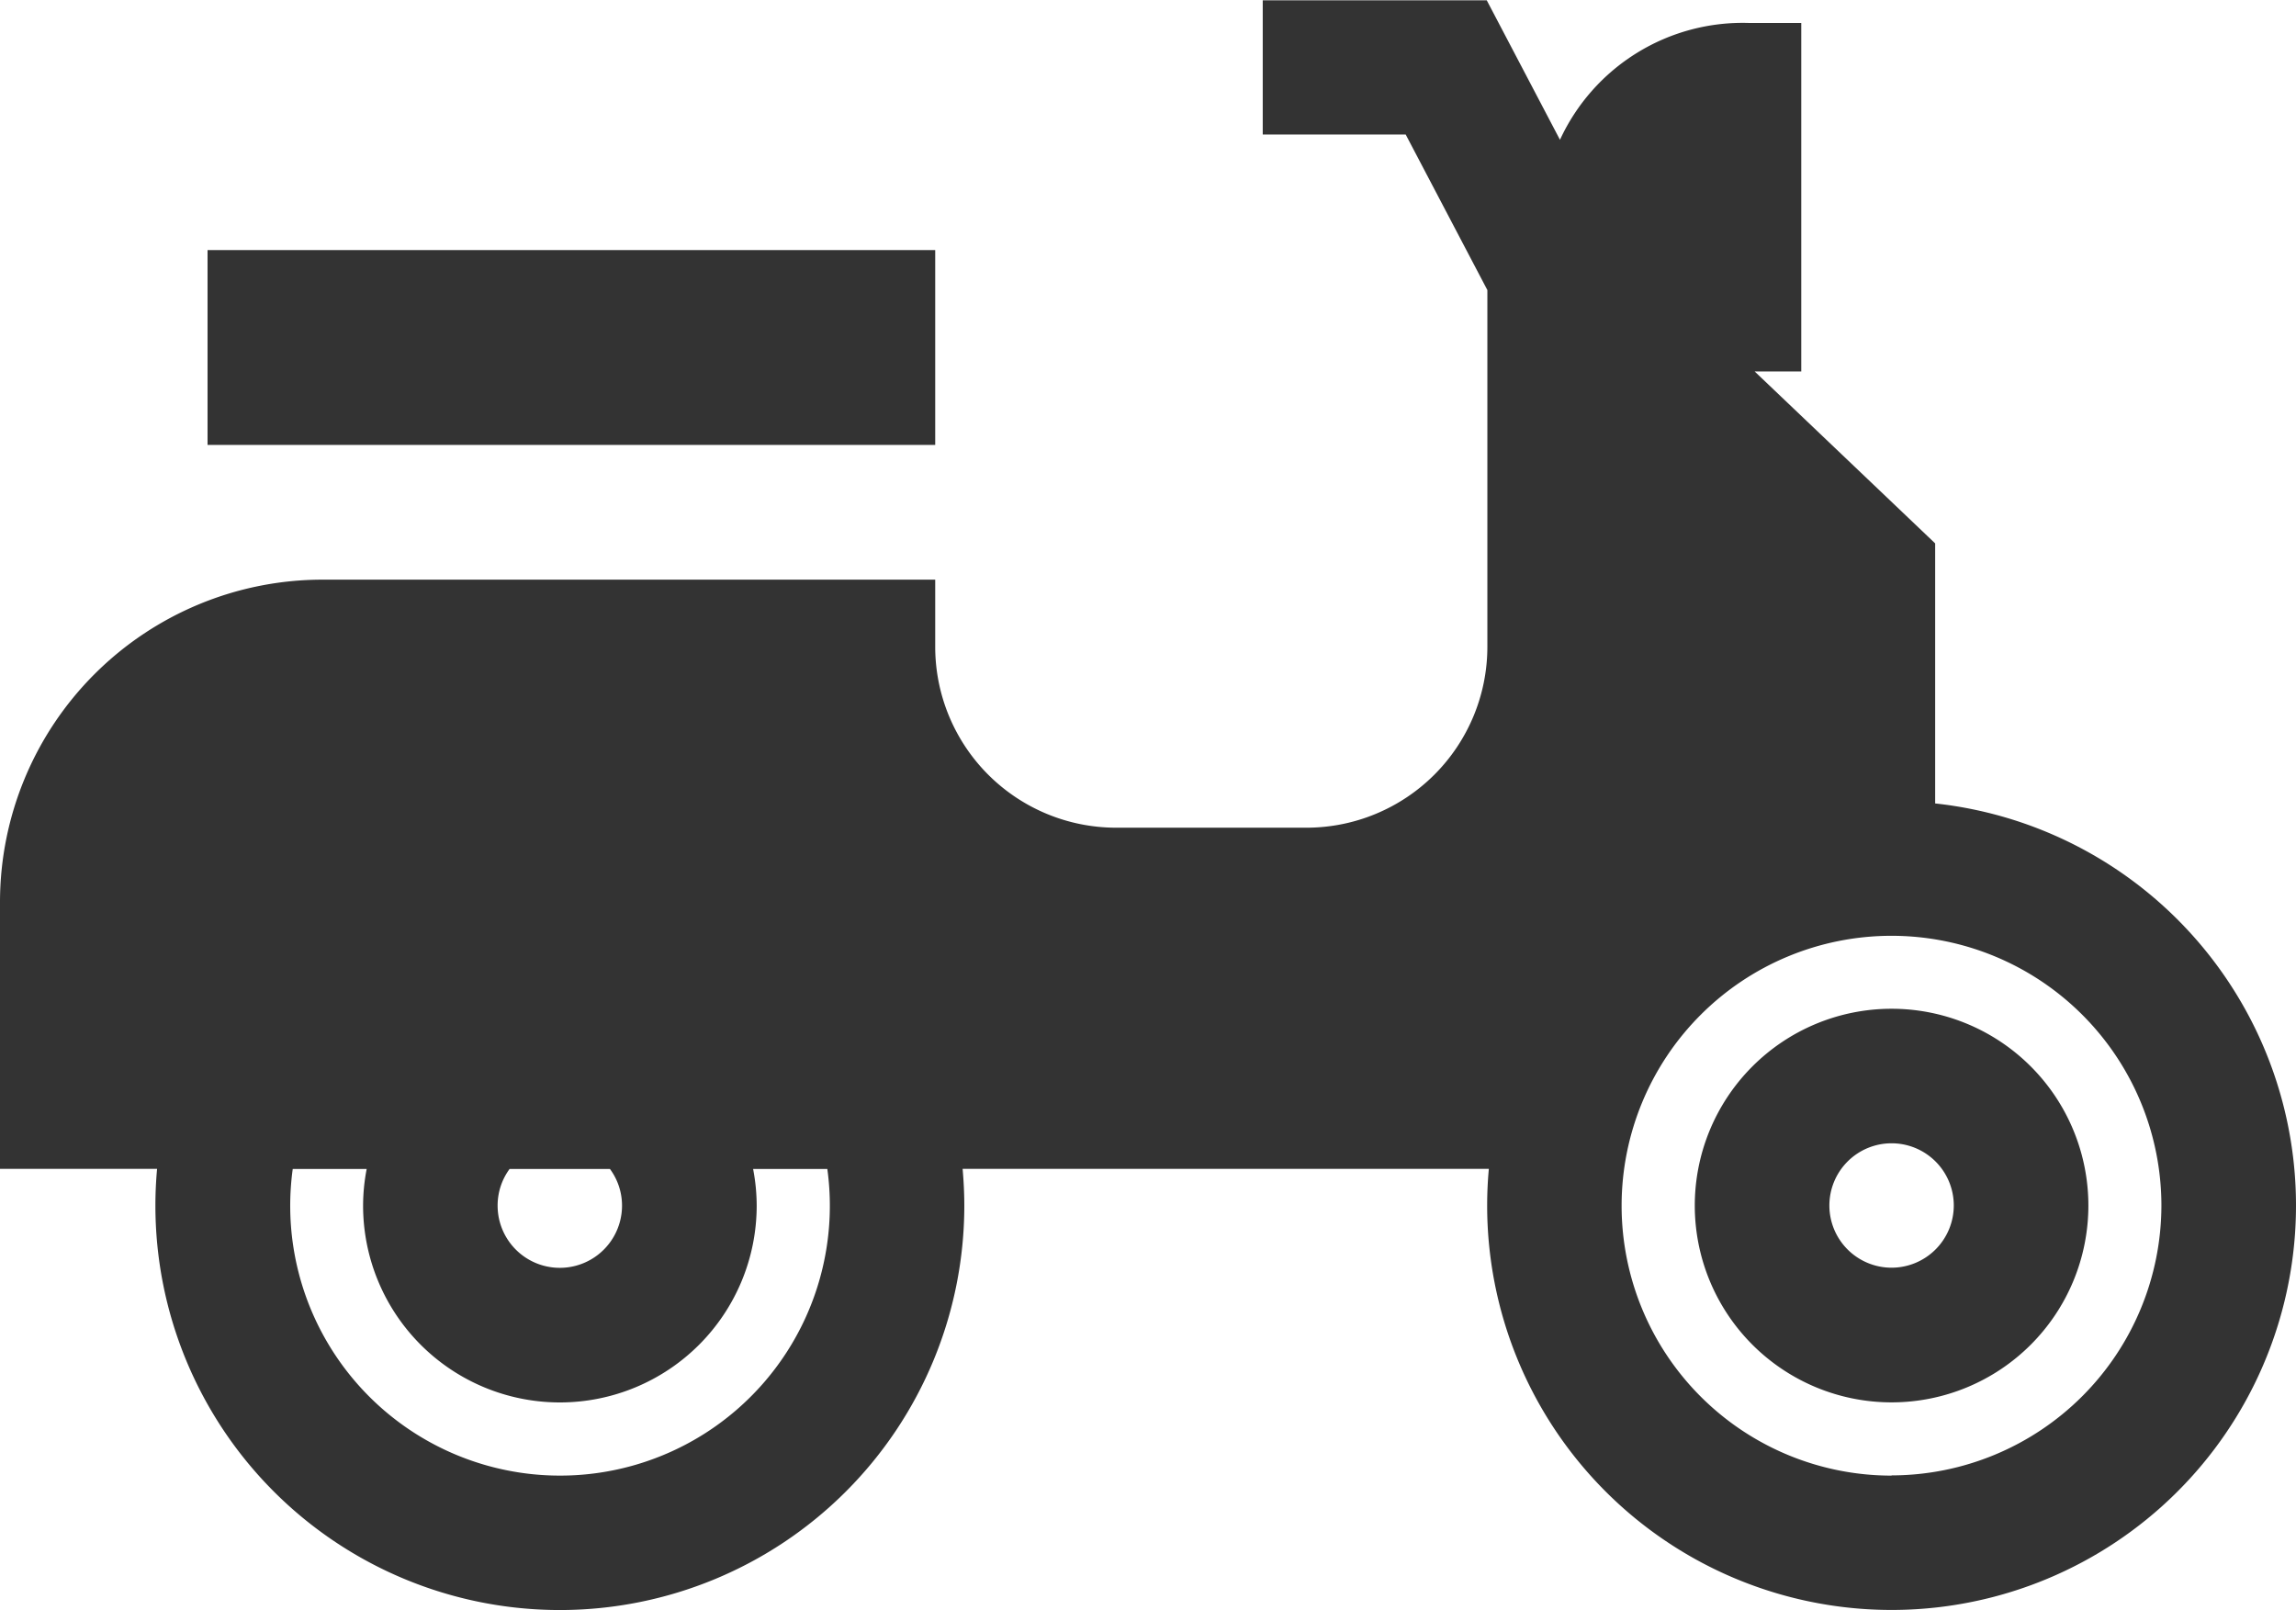
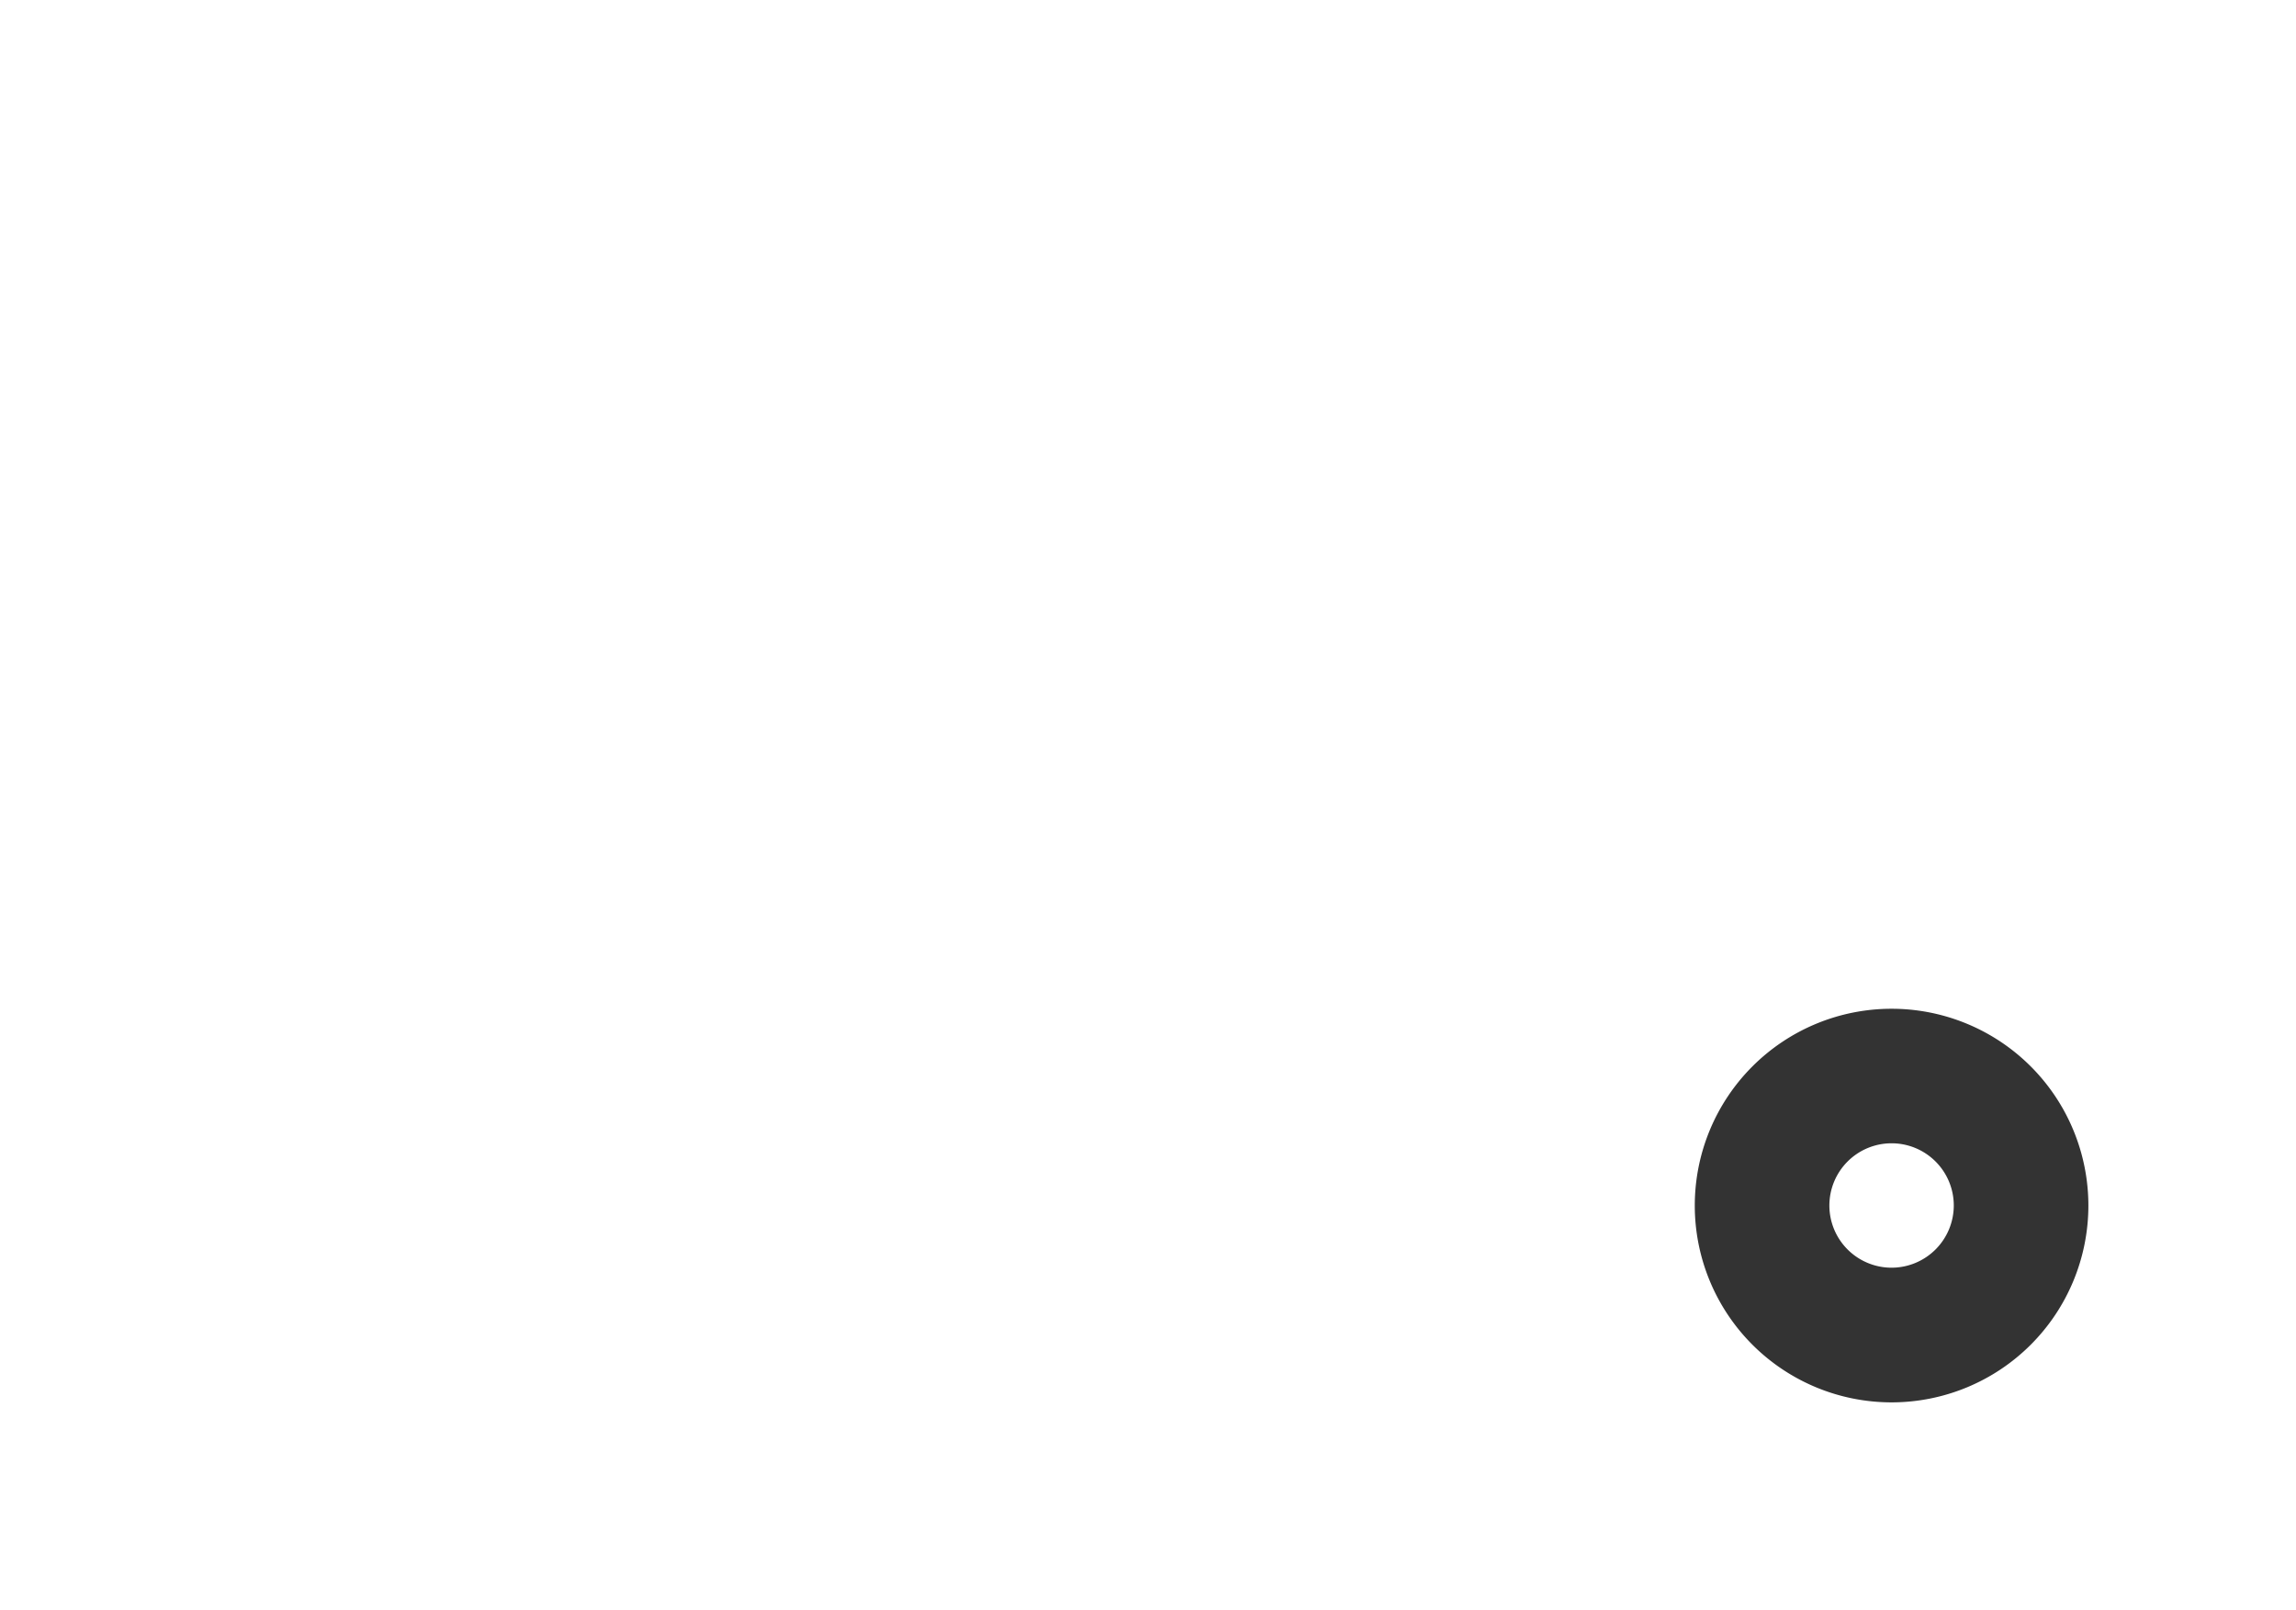
<svg xmlns="http://www.w3.org/2000/svg" width="32.667" height="22.906" viewBox="0 0 32.667 22.906">
  <defs>
    <style>.a{fill:#333;}</style>
  </defs>
  <g transform="translate(0 0)">
-     <path class="a" d="M27.533,87.927v-3.7l-2.568-2.446h.663V76.823h-.733a2.863,2.863,0,0,0-2.7,1.662L21.153,76.5H17.966V78.41H20l1.162,2.213V85.7a2.575,2.575,0,0,1-2.572,2.572H15.878A2.575,2.575,0,0,1,13.306,85.7v-.957H4.585A4.59,4.59,0,0,0,0,89.326v3.8H2.235c-.016.173-.024.347-.024.522a5.754,5.754,0,1,0,11.509,0c0-.175-.009-.349-.024-.522h7.487c-.016.172-.024.346-.024.522a5.754,5.754,0,1,0,6.375-5.721Zm-20.281,5.2H8.678a.876.876,0,0,1,.172.522.885.885,0,0,1-1.77,0A.876.876,0,0,1,7.252,93.125Zm.713,4.363a3.839,3.839,0,0,1-3.8-4.363H5.217a2.77,2.77,0,0,0-.051.522,2.8,2.8,0,1,0,5.6,0,2.769,2.769,0,0,0-.051-.522h1.056a3.839,3.839,0,0,1-3.8,4.363Zm18.947,0a3.84,3.84,0,1,1,3.84-3.84A3.845,3.845,0,0,1,26.912,97.487Z" transform="translate(0 -76.496)" />
-   </g>
+     </g>
  <g transform="translate(24.114 14.352)">
-     <path class="a" d="M380.741,301.445a2.8,2.8,0,1,0,2.8,2.8A2.8,2.8,0,0,0,380.741,301.445Zm0,3.684a.885.885,0,1,1,.885-.885A.886.886,0,0,1,380.741,305.129Z" transform="translate(-377.942 -301.445)" />
+     <path class="a" d="M380.741,301.445a2.8,2.8,0,1,0,2.8,2.8A2.8,2.8,0,0,0,380.741,301.445m0,3.684a.885.885,0,1,1,.885-.885A.886.886,0,0,1,380.741,305.129Z" transform="translate(-377.942 -301.445)" />
  </g>
  <g transform="translate(2.953 3.558)">
-     <rect class="a" width="10.353" height="2.772" />
-   </g>
+     </g>
</svg>